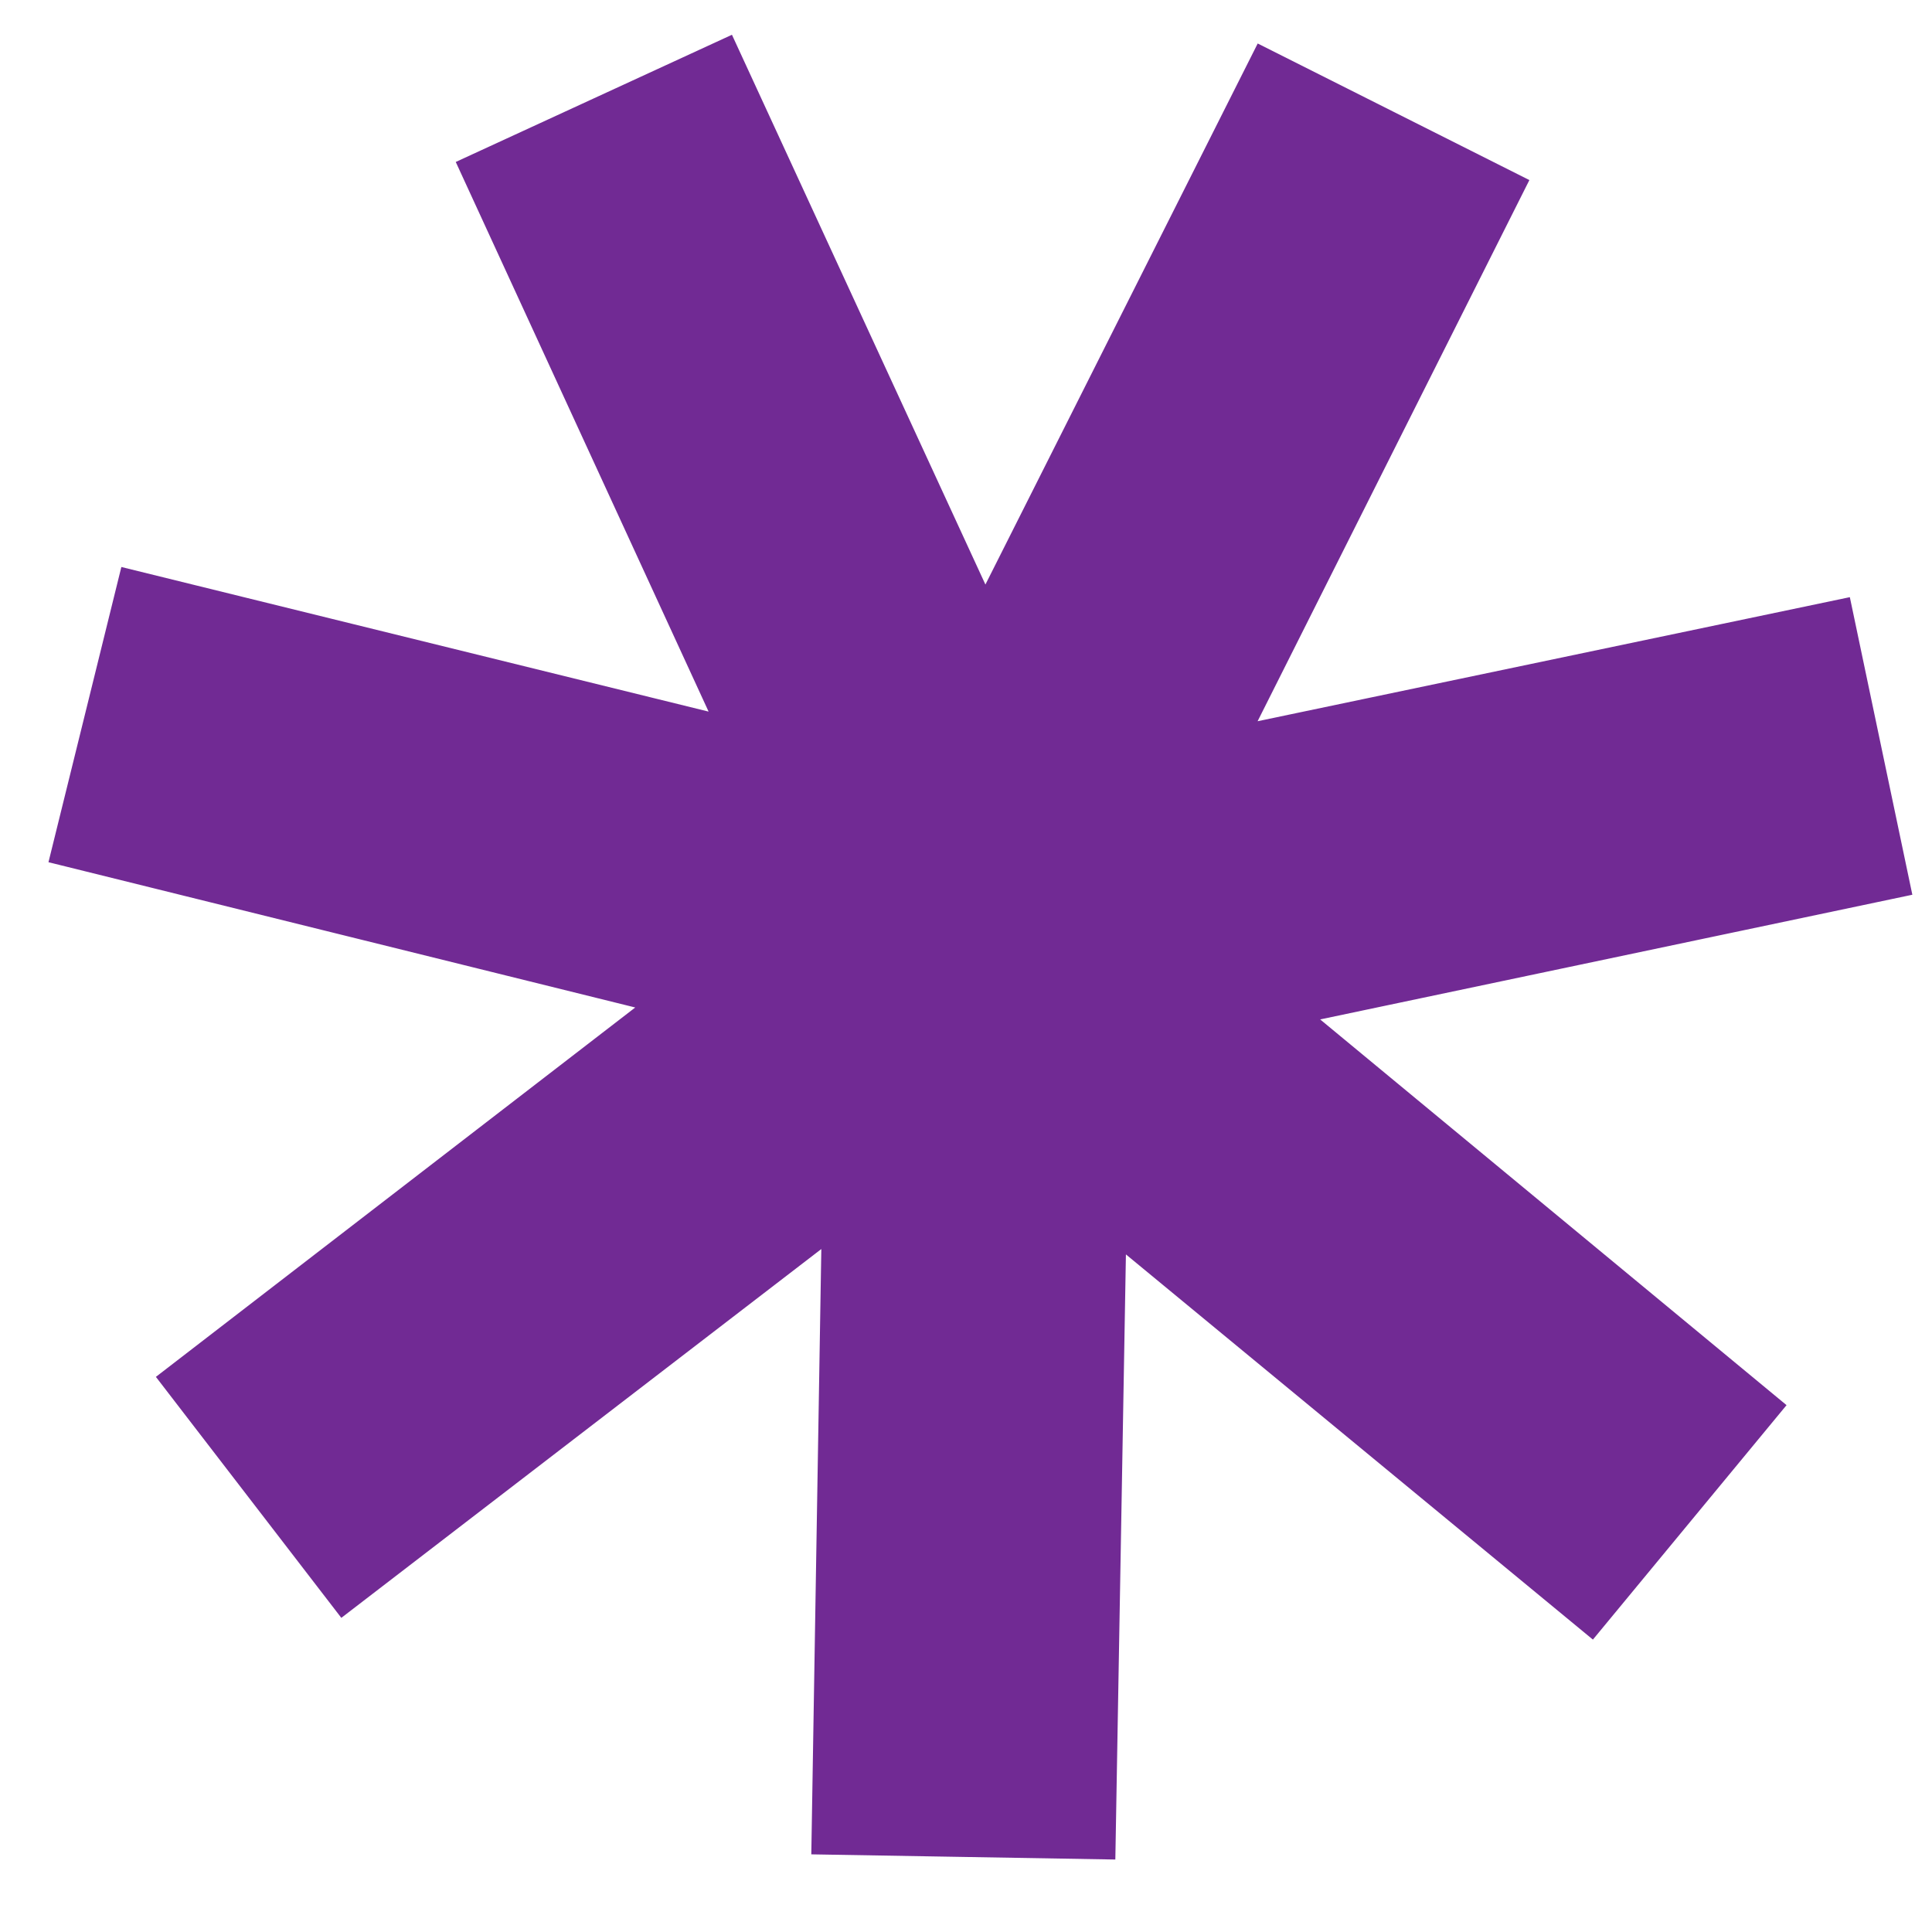
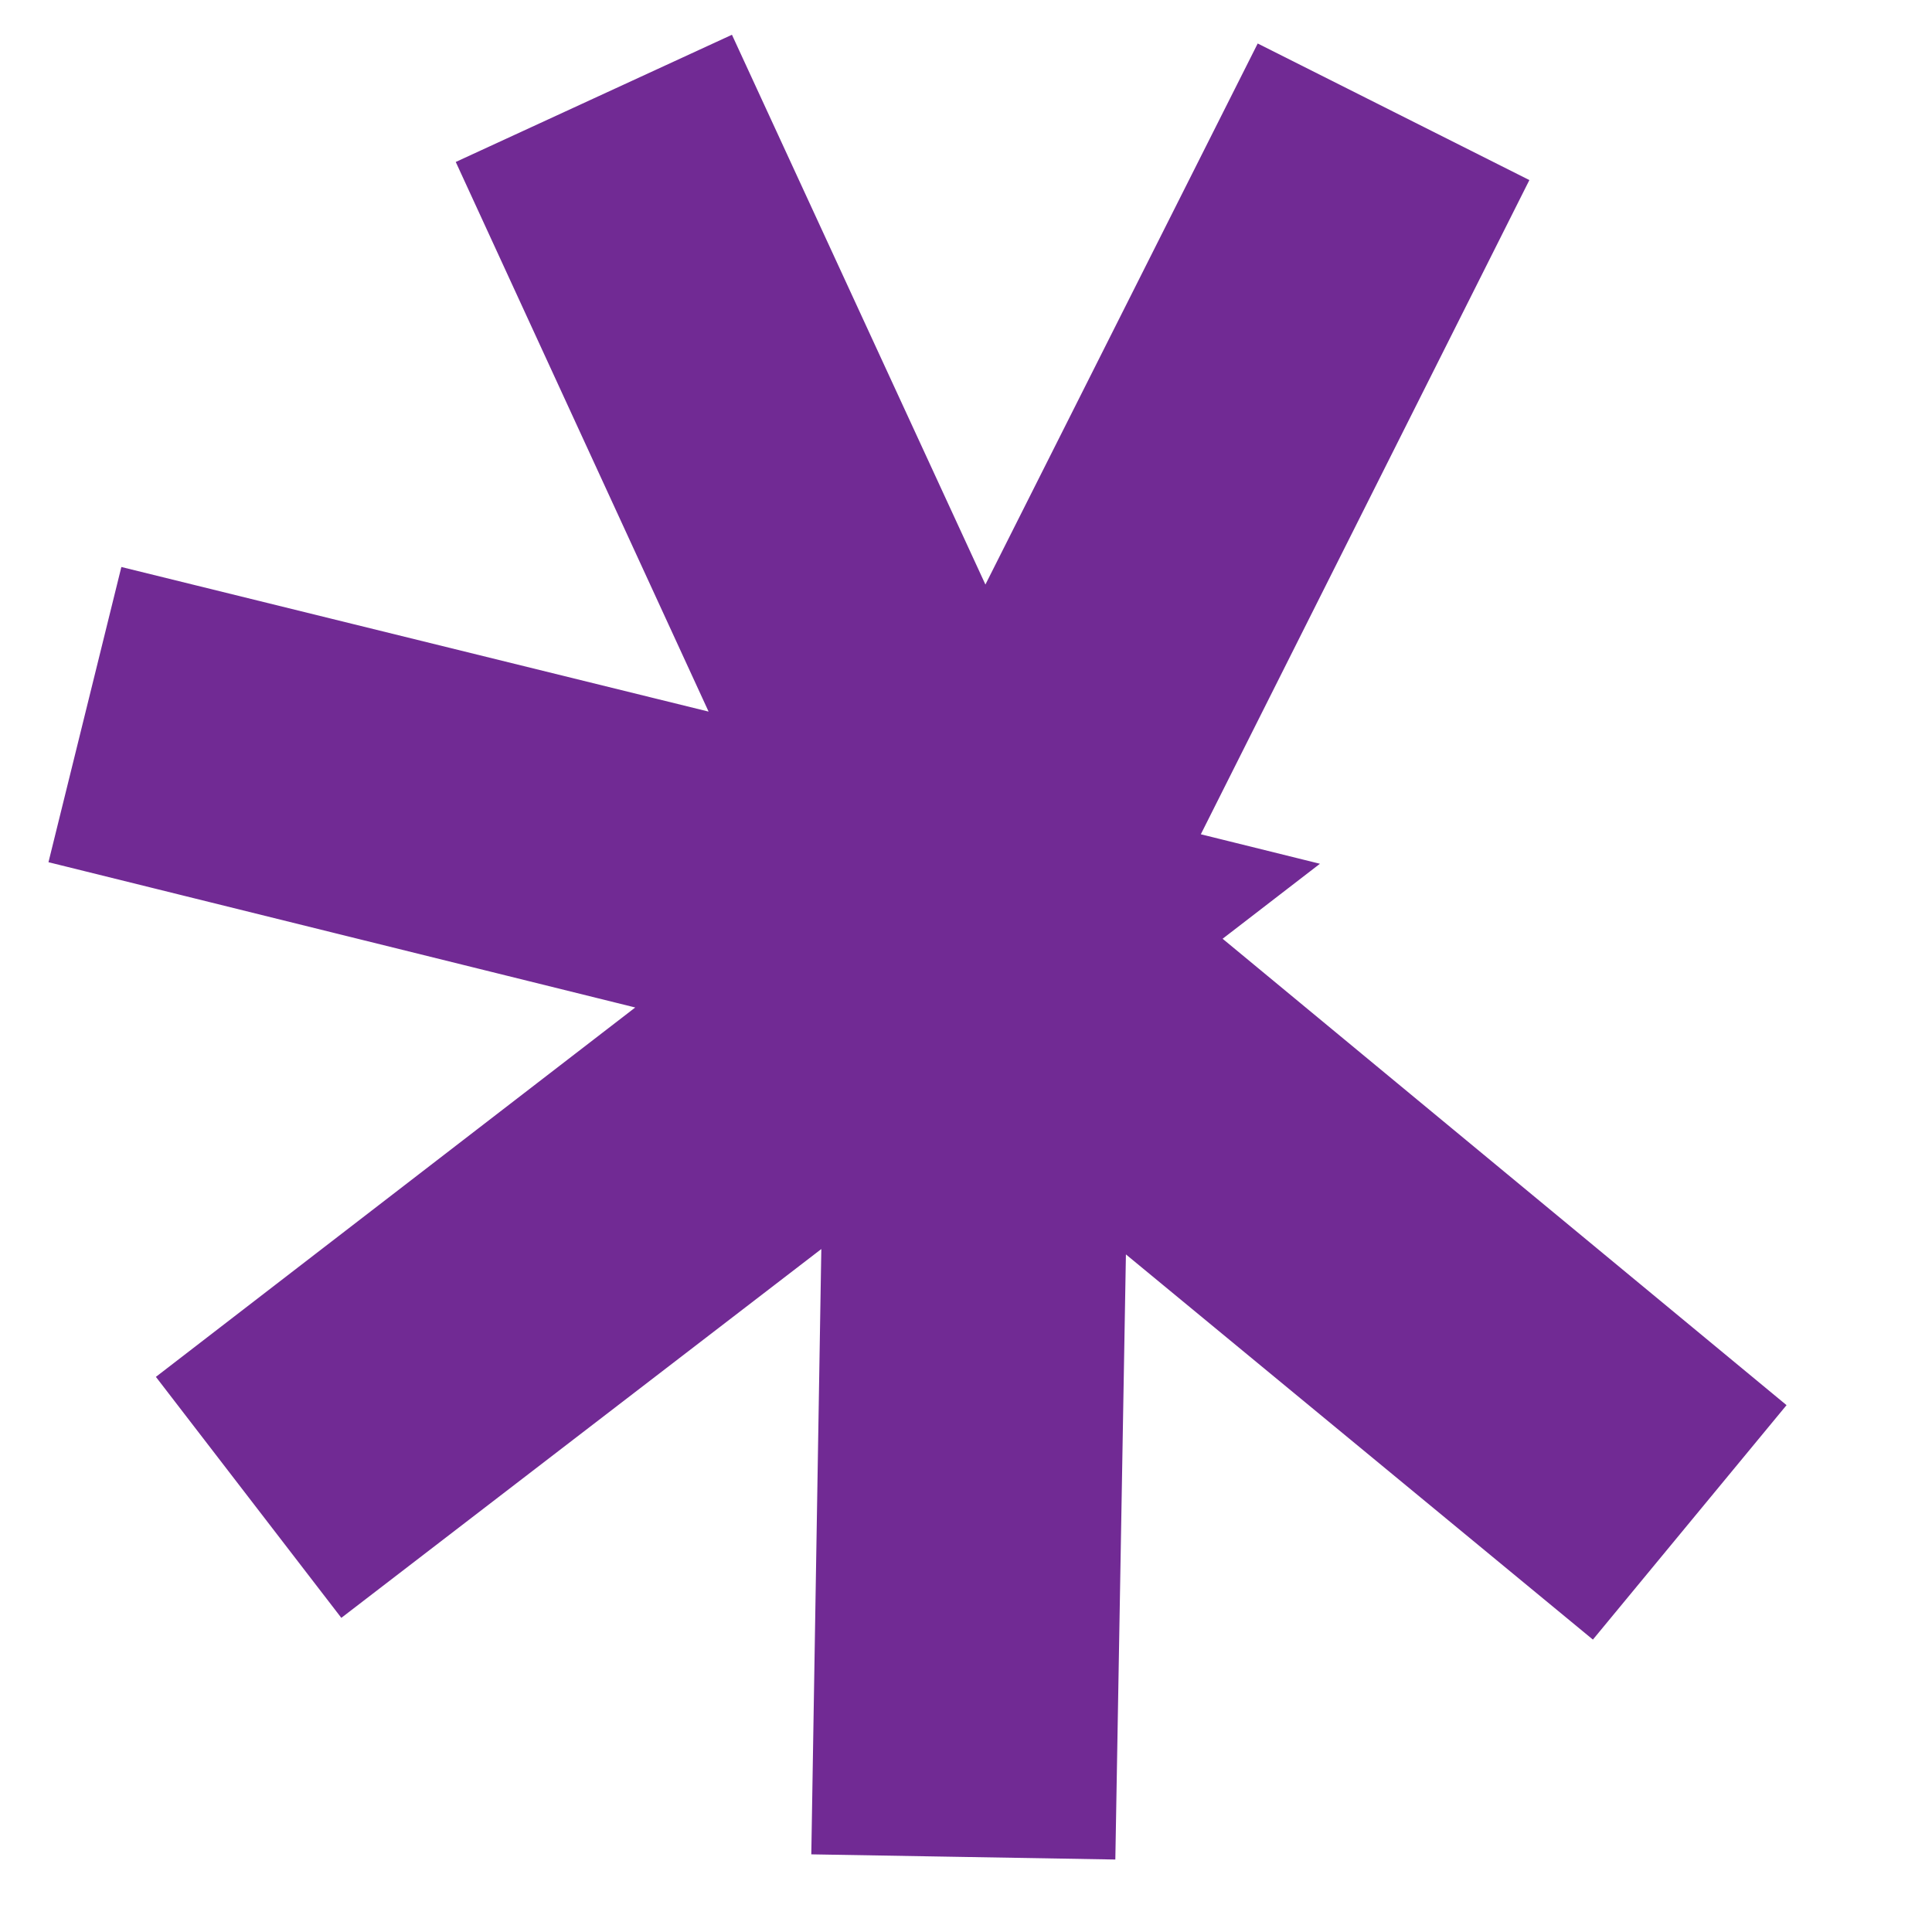
<svg xmlns="http://www.w3.org/2000/svg" width="18" height="18" viewBox="0 0 18 18" fill="none">
-   <path d="M12.983 1.042L9.133 8.708L17.525 6.95L9.133 8.717L15.742 14.183L9.125 8.725L8.975 17.3L9.117 8.725L2.317 13.95L9.108 8.717L0.792 6.658L9.117 8.708L5.533 0.917L9.125 8.708L12.983 1.042Z" fill="#712A94" stroke="#712A94" stroke-width="2.833" />
+   <path d="M12.983 1.042L9.133 8.708L9.133 8.717L15.742 14.183L9.125 8.725L8.975 17.3L9.117 8.725L2.317 13.95L9.108 8.717L0.792 6.658L9.117 8.708L5.533 0.917L9.125 8.708L12.983 1.042Z" fill="#712A94" stroke="#712A94" stroke-width="2.833" />
</svg>